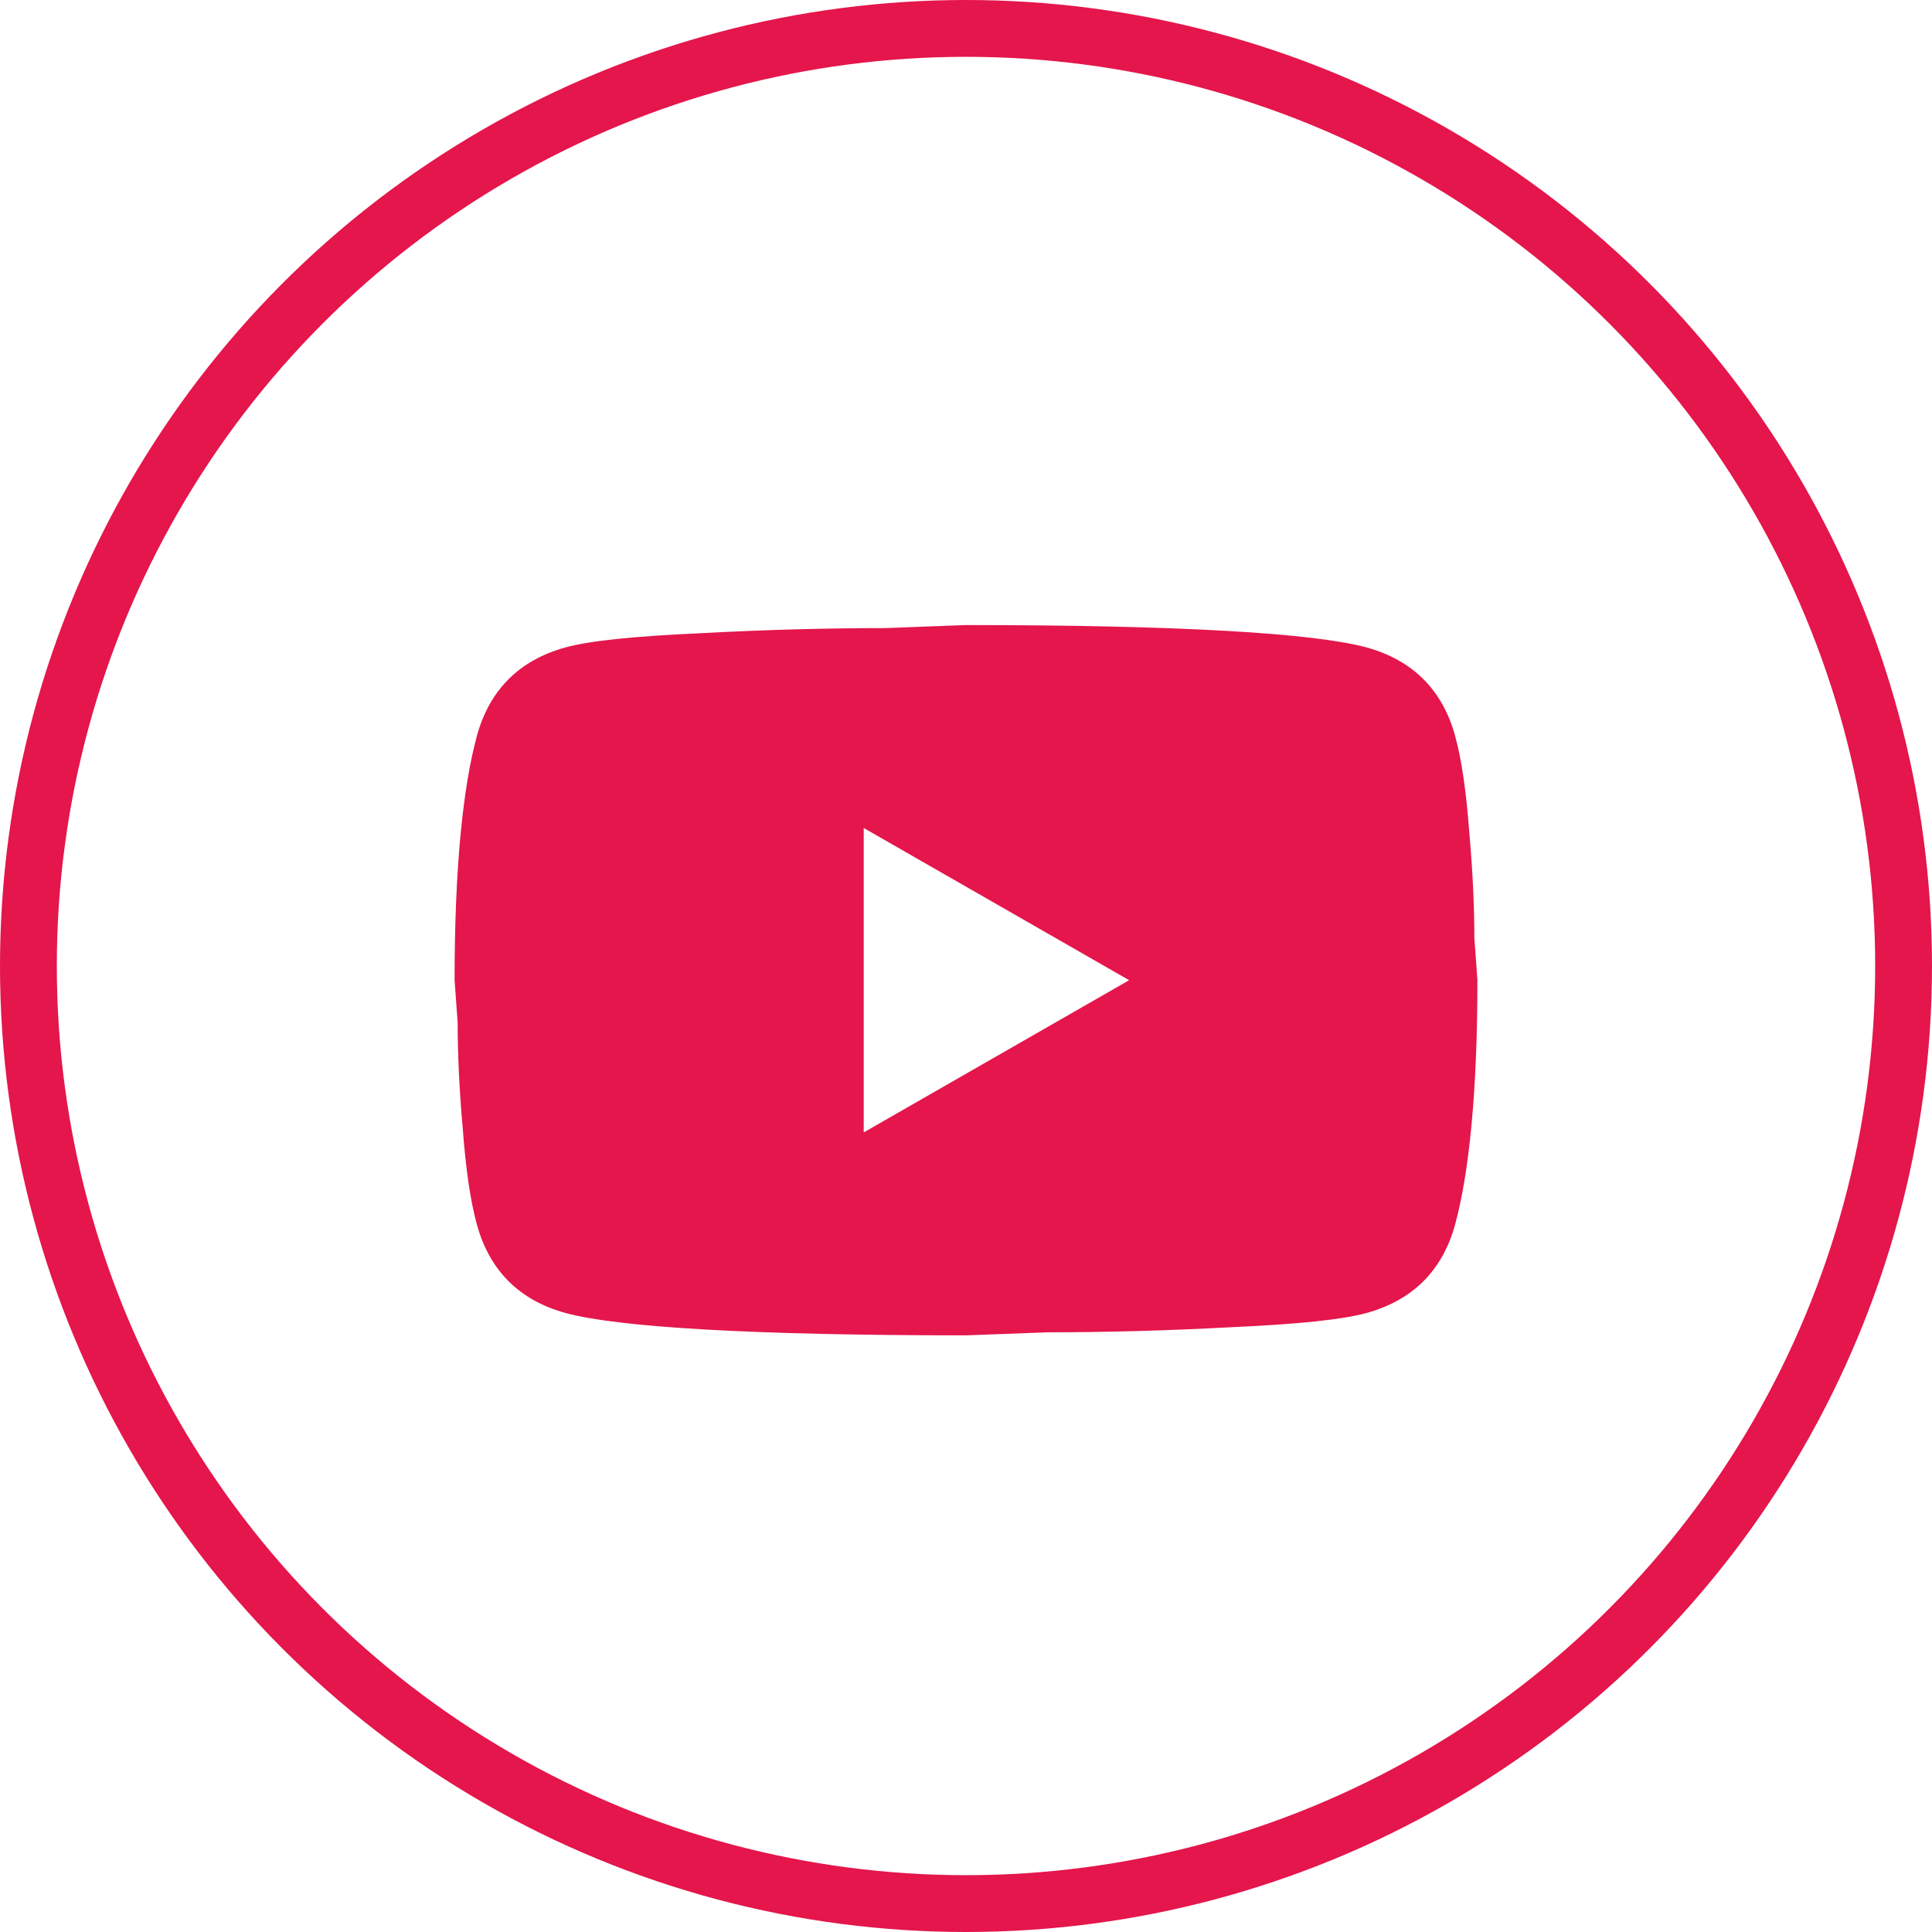
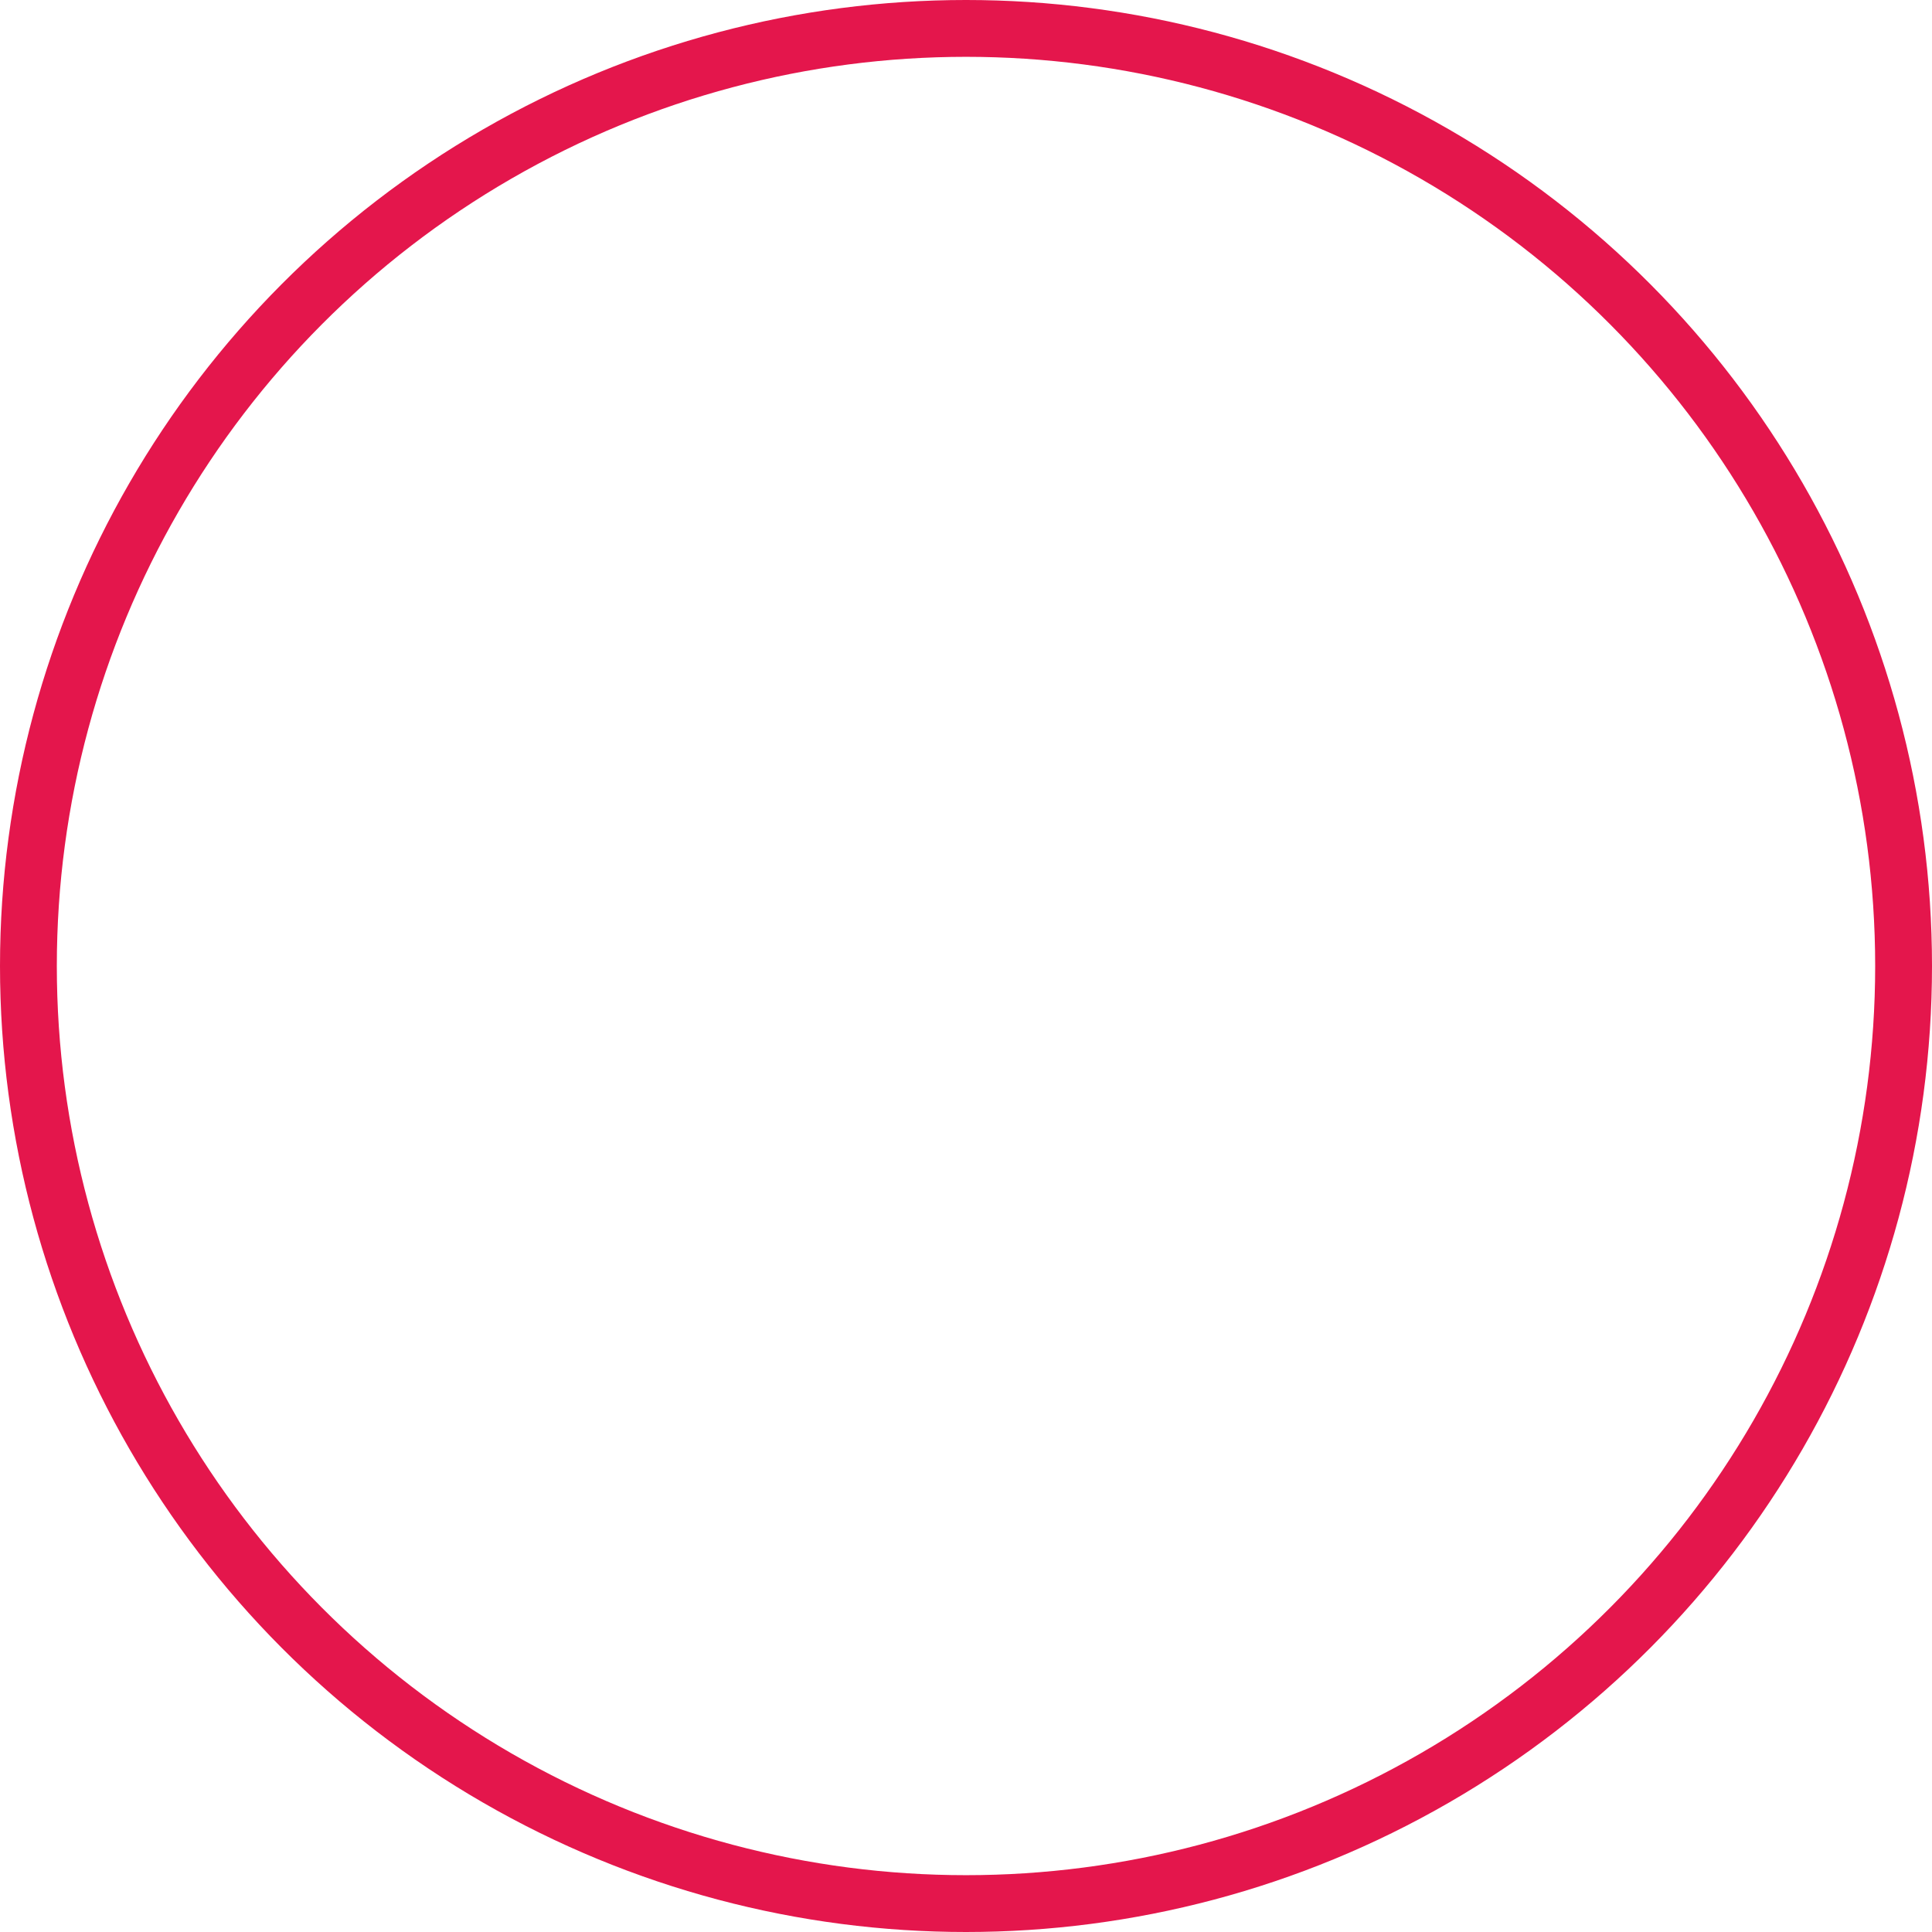
<svg xmlns="http://www.w3.org/2000/svg" width="68" height="68" viewBox="0 0 68 68" fill="none">
  <circle cx="34" cy="34" r="33" stroke="#E4164C" stroke-width="2" />
-   <path d="M30.4 39.857L39.742 34.5L30.4 29.143V39.857ZM51.208 25.875C51.442 26.714 51.604 27.839 51.712 29.268C51.838 30.696 51.892 31.929 51.892 33L52 34.5C52 38.411 51.712 41.286 51.208 43.125C50.758 44.732 49.714 45.768 48.094 46.214C47.248 46.446 45.7 46.607 43.324 46.714C40.984 46.839 38.842 46.893 36.862 46.893L34 47C26.458 47 21.76 46.714 19.906 46.214C18.286 45.768 17.242 44.732 16.792 43.125C16.558 42.286 16.396 41.161 16.288 39.732C16.162 38.304 16.108 37.071 16.108 36L16 34.5C16 30.589 16.288 27.714 16.792 25.875C17.242 24.268 18.286 23.232 19.906 22.786C20.752 22.554 22.3 22.393 24.676 22.286C27.016 22.161 29.158 22.107 31.138 22.107L34 22C41.542 22 46.24 22.286 48.094 22.786C49.714 23.232 50.758 24.268 51.208 25.875Z" fill="#E4164C" />
</svg>